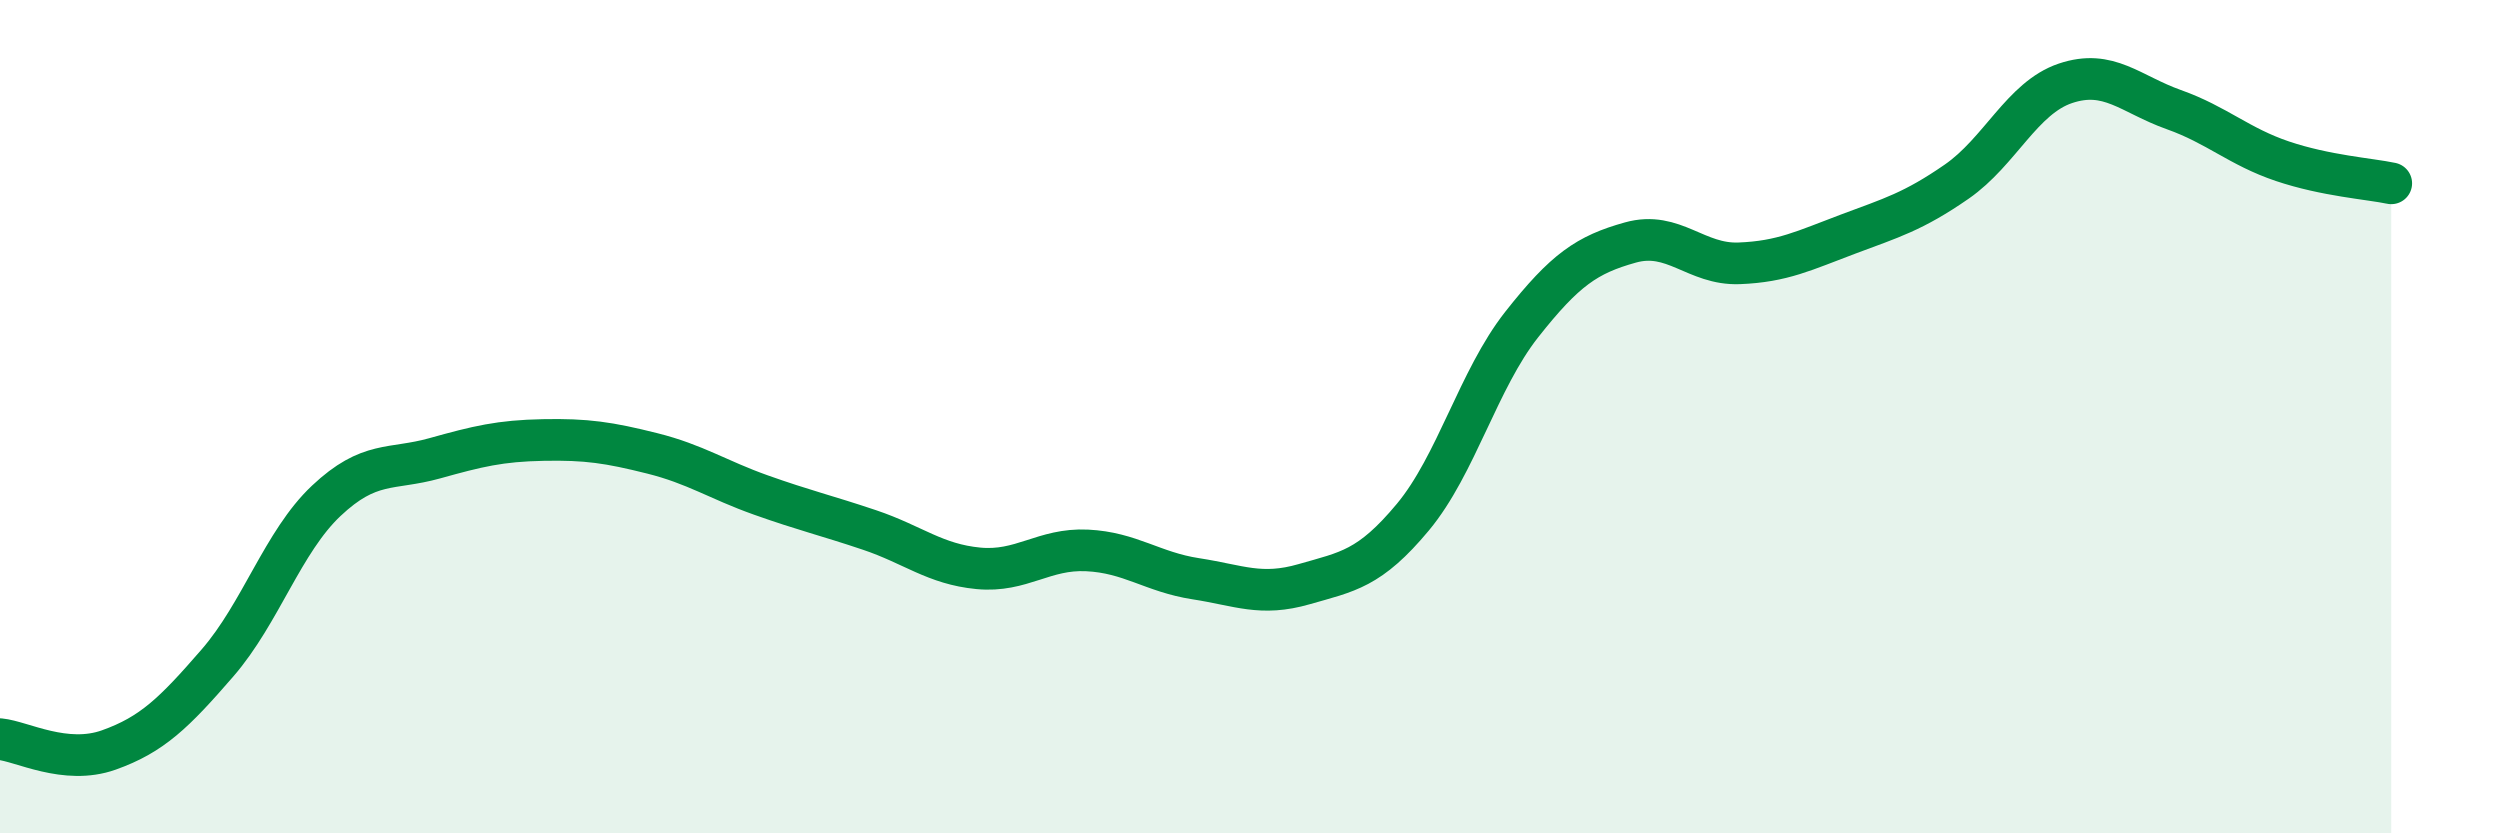
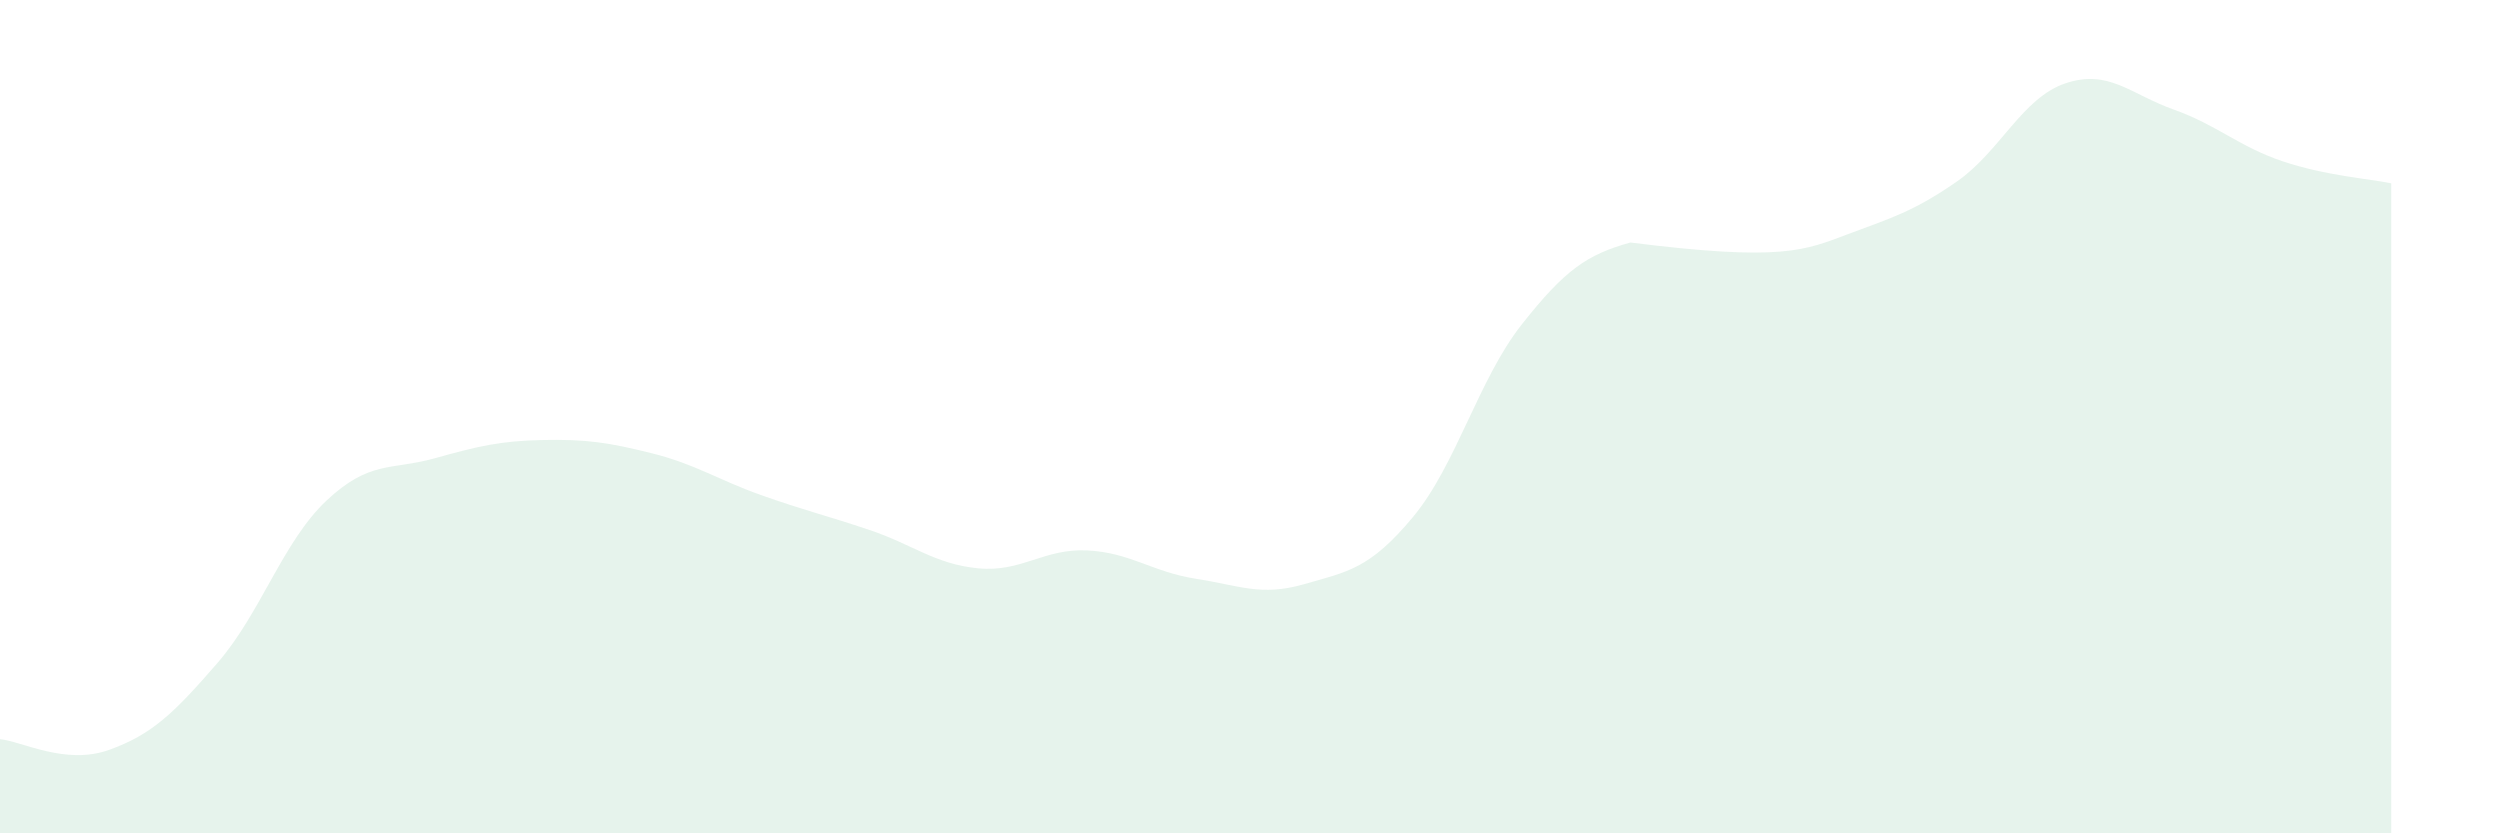
<svg xmlns="http://www.w3.org/2000/svg" width="60" height="20" viewBox="0 0 60 20">
-   <path d="M 0,17.74 C 0.52,17.79 1.57,18.37 2.61,18 C 3.65,17.63 4.18,17.11 5.22,15.91 C 6.26,14.71 6.79,13 7.83,12.02 C 8.87,11.04 9.39,11.29 10.43,11 C 11.47,10.71 12,10.58 13.04,10.56 C 14.08,10.54 14.61,10.62 15.65,10.88 C 16.69,11.14 17.22,11.51 18.26,11.88 C 19.3,12.25 19.83,12.37 20.87,12.72 C 21.91,13.07 22.44,13.54 23.48,13.64 C 24.52,13.74 25.05,13.16 26.09,13.21 C 27.13,13.26 27.66,13.73 28.7,13.89 C 29.74,14.05 30.26,14.32 31.3,14.02 C 32.34,13.72 32.87,13.66 33.91,12.41 C 34.95,11.16 35.48,9.11 36.52,7.79 C 37.56,6.47 38.09,6.11 39.13,5.82 C 40.17,5.53 40.7,6.36 41.74,6.32 C 42.78,6.28 43.31,6.01 44.35,5.62 C 45.39,5.23 45.92,5.08 46.96,4.36 C 48,3.64 48.53,2.35 49.57,2 C 50.61,1.65 51.13,2.26 52.17,2.63 C 53.21,3 53.74,3.52 54.78,3.87 C 55.82,4.22 56.87,4.29 57.39,4.4L57.39 20L0 20Z" fill="#008740" opacity="0.1" stroke-linecap="round" stroke-linejoin="round" />
-   <path d="M 0,17.74 C 0.52,17.79 1.57,18.37 2.61,18 C 3.65,17.63 4.18,17.11 5.22,15.91 C 6.26,14.71 6.79,13 7.83,12.02 C 8.87,11.04 9.39,11.29 10.43,11 C 11.47,10.71 12,10.58 13.04,10.56 C 14.08,10.54 14.61,10.62 15.65,10.88 C 16.69,11.14 17.22,11.51 18.26,11.88 C 19.3,12.25 19.83,12.37 20.87,12.72 C 21.91,13.07 22.44,13.54 23.48,13.64 C 24.52,13.74 25.05,13.16 26.09,13.21 C 27.13,13.26 27.66,13.73 28.7,13.89 C 29.74,14.05 30.26,14.32 31.3,14.02 C 32.34,13.72 32.87,13.66 33.91,12.41 C 34.95,11.16 35.48,9.11 36.52,7.79 C 37.56,6.47 38.09,6.11 39.13,5.82 C 40.17,5.53 40.7,6.36 41.74,6.32 C 42.78,6.28 43.31,6.01 44.35,5.62 C 45.39,5.23 45.92,5.08 46.96,4.36 C 48,3.64 48.53,2.35 49.57,2 C 50.61,1.65 51.13,2.26 52.17,2.63 C 53.21,3 53.74,3.52 54.78,3.87 C 55.82,4.22 56.87,4.29 57.39,4.4" stroke="#008740" stroke-width="1" fill="none" stroke-linecap="round" stroke-linejoin="round" />
+   <path d="M 0,17.74 C 0.52,17.79 1.57,18.37 2.61,18 C 3.65,17.63 4.18,17.11 5.22,15.91 C 6.26,14.71 6.79,13 7.83,12.02 C 8.87,11.04 9.39,11.29 10.43,11 C 11.47,10.71 12,10.58 13.04,10.56 C 14.08,10.54 14.61,10.62 15.65,10.88 C 16.69,11.14 17.22,11.51 18.26,11.88 C 19.3,12.25 19.83,12.37 20.87,12.72 C 21.91,13.07 22.44,13.54 23.48,13.64 C 24.52,13.74 25.05,13.16 26.09,13.21 C 27.13,13.26 27.66,13.73 28.7,13.89 C 29.74,14.05 30.26,14.32 31.3,14.02 C 32.34,13.72 32.87,13.66 33.91,12.41 C 34.95,11.16 35.48,9.11 36.52,7.79 C 37.56,6.47 38.09,6.11 39.13,5.82 C 42.78,6.28 43.31,6.01 44.35,5.62 C 45.39,5.23 45.92,5.08 46.96,4.36 C 48,3.64 48.53,2.35 49.57,2 C 50.61,1.65 51.13,2.26 52.17,2.63 C 53.21,3 53.74,3.52 54.78,3.87 C 55.82,4.22 56.87,4.29 57.39,4.4L57.39 20L0 20Z" fill="#008740" opacity="0.1" stroke-linecap="round" stroke-linejoin="round" />
</svg>